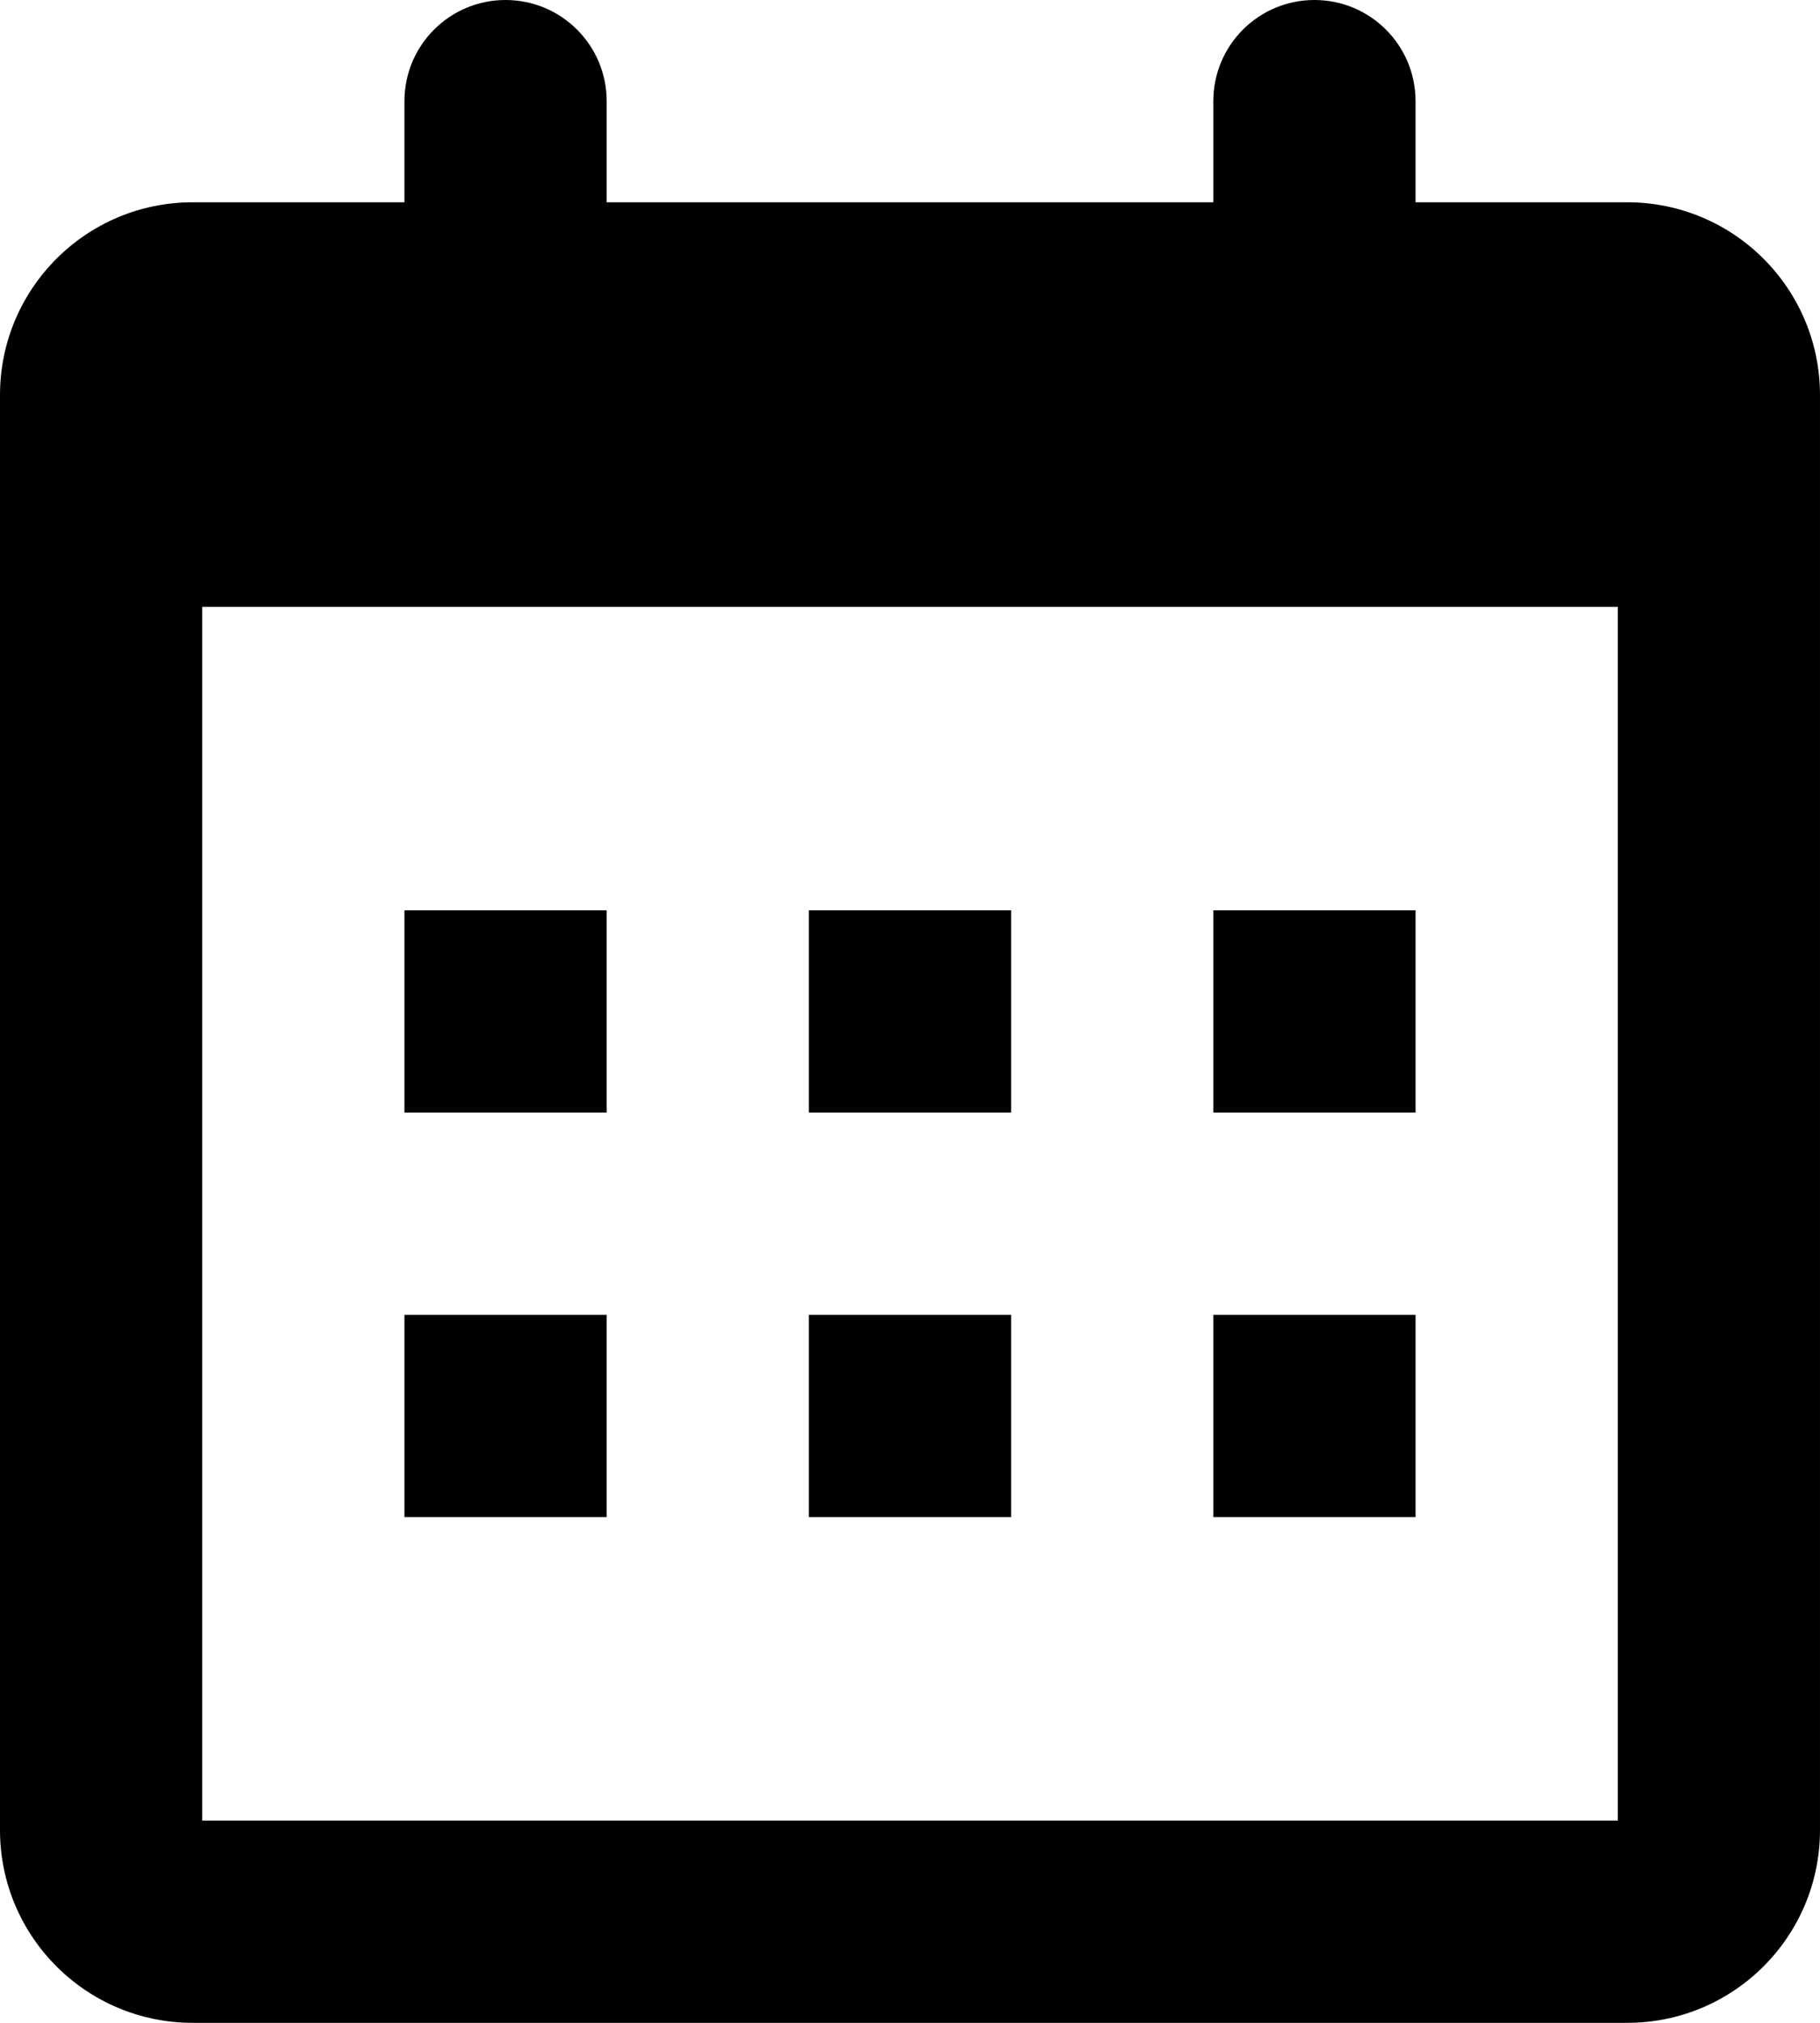
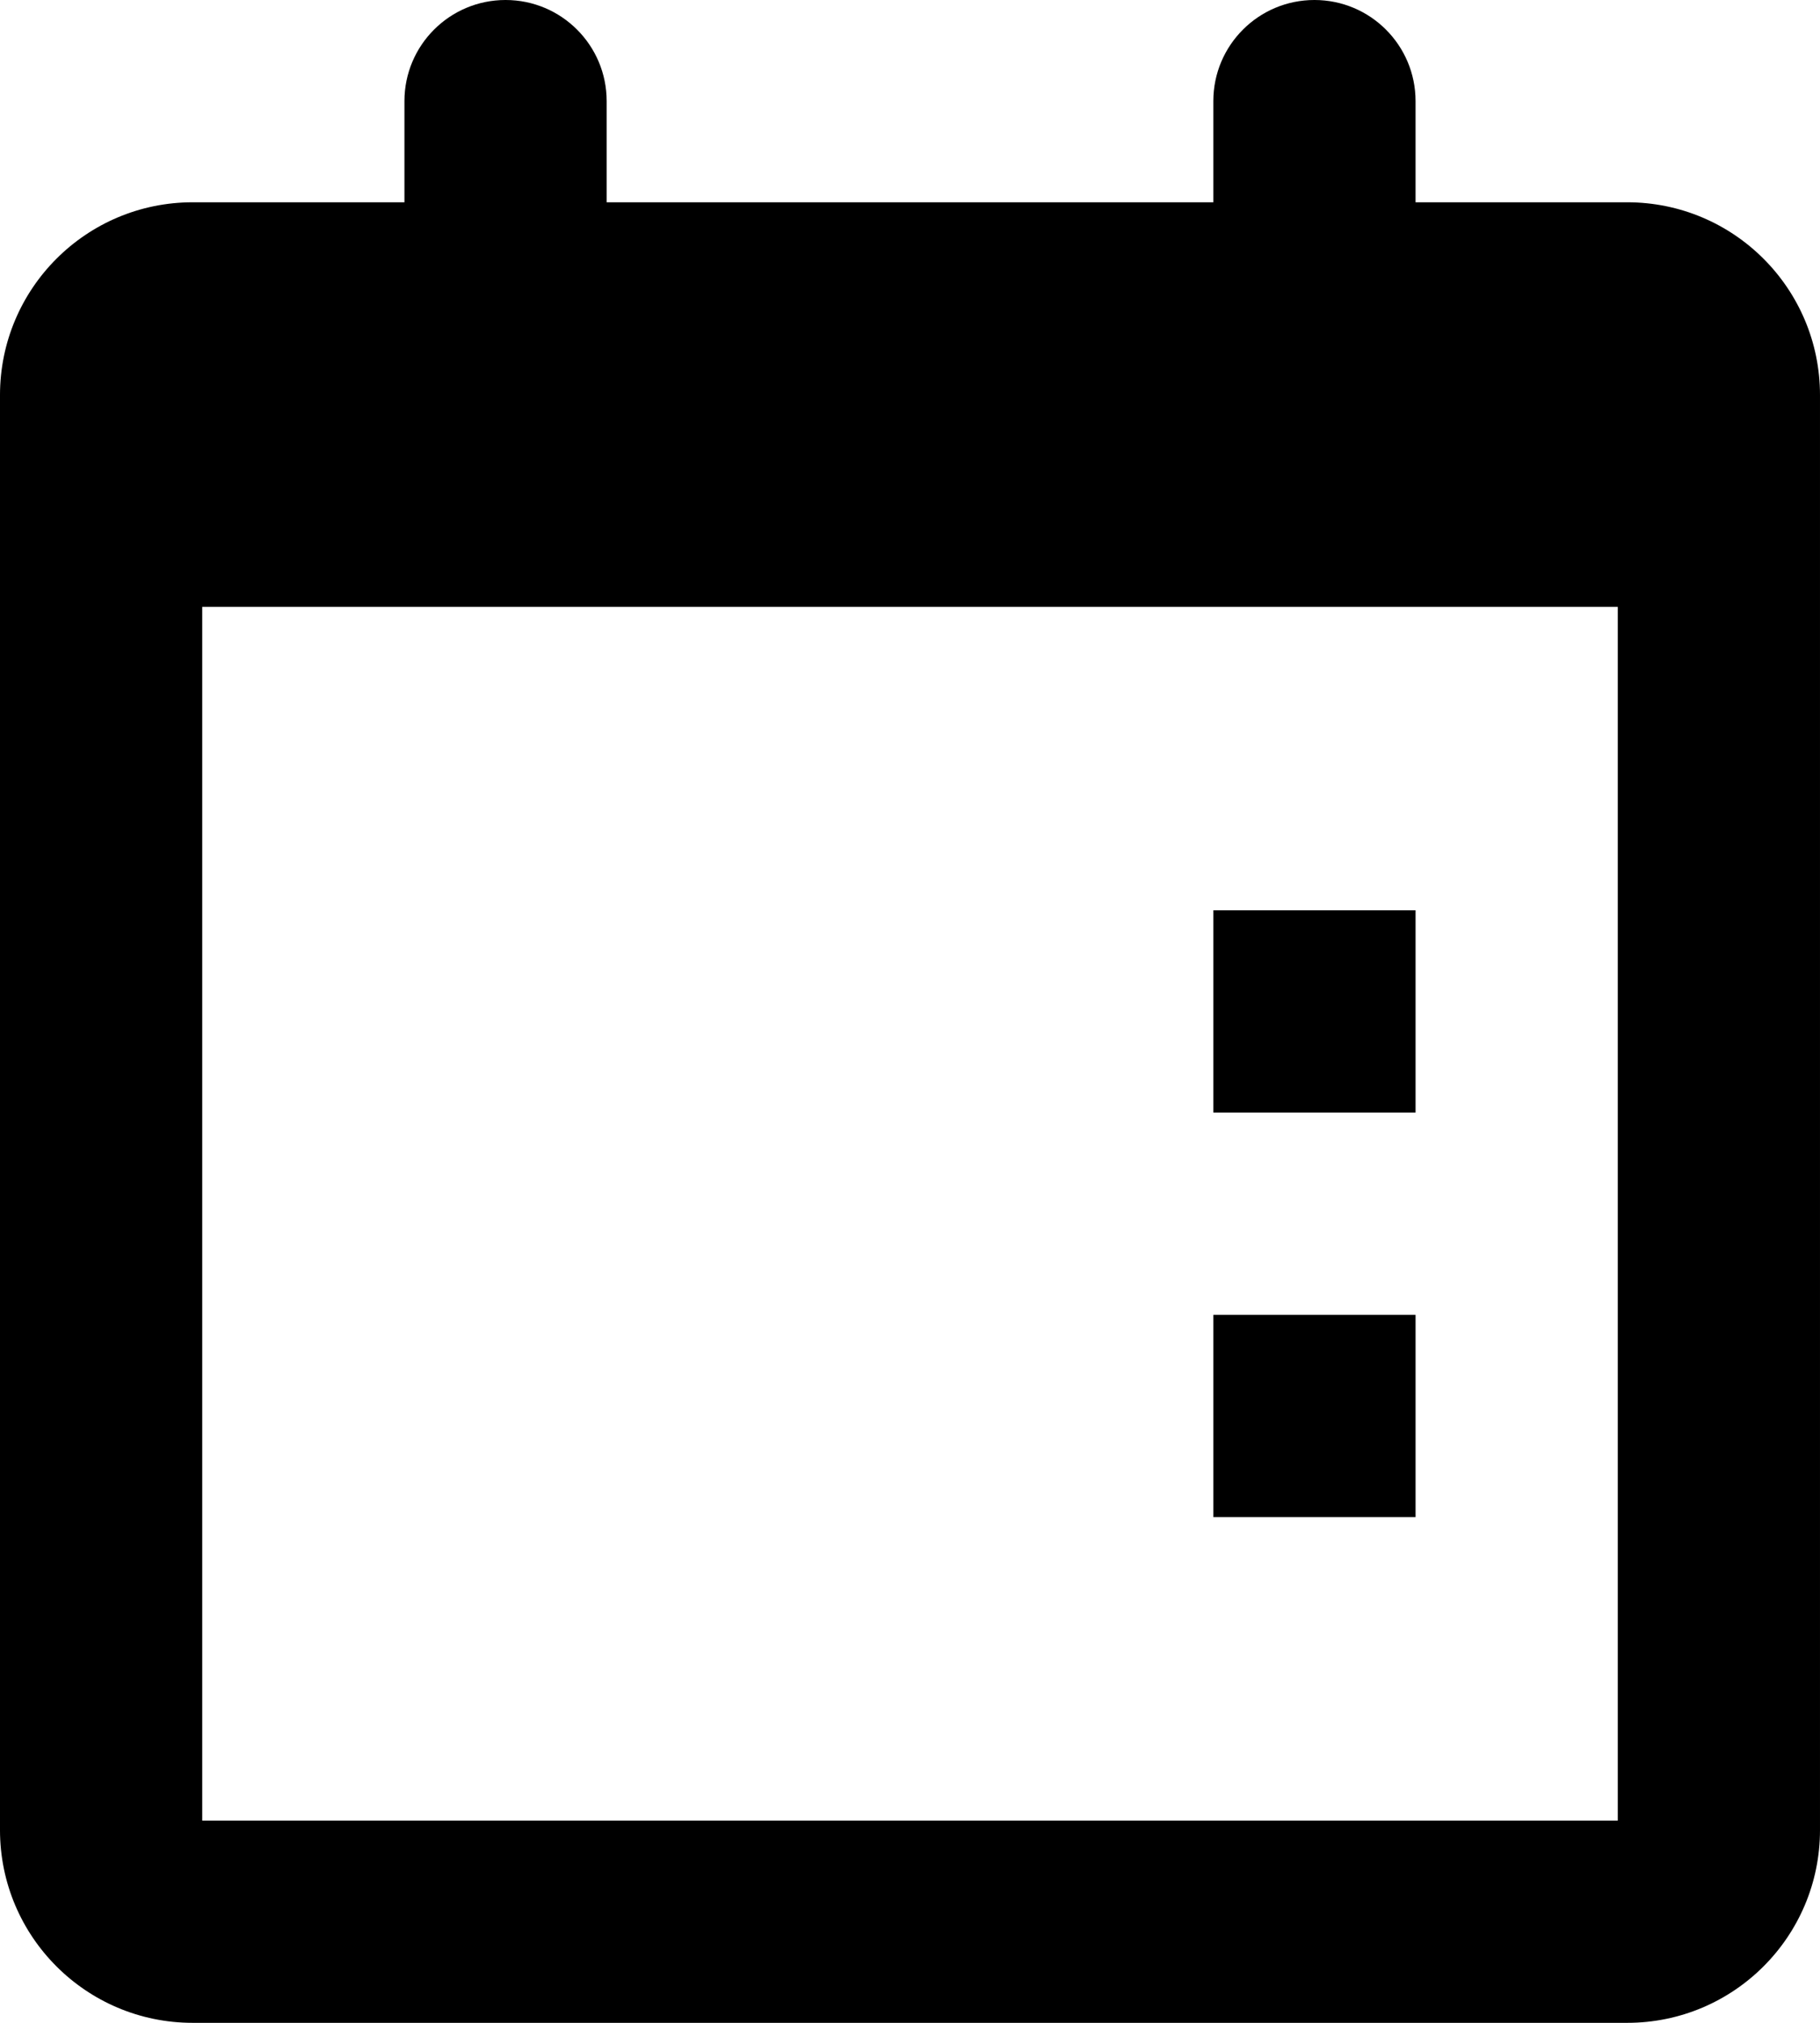
<svg xmlns="http://www.w3.org/2000/svg" height="24" viewBox="0 0 21.6 24" width="21.6">
  <path d="m19.312 2.4h-2.512v-1.2c0-.663-.537-1.2-1.2-1.2-.663 0-1.2.537-1.2 1.2v1.2h-7.2v-1.2c0-.663-.537-1.2-1.2-1.2-.663 0-1.2.537-1.2 1.2v1.2h-2.513c-1.263 0-2.287 1.024-2.287 2.288v17.024c0 1.264 1.024 2.288 2.287 2.288h17.025c1.264 0 2.288-1.024 2.288-2.288v-17.024c0-1.264-1.024-2.288-2.288-2.288zm-.112 19.2h-16.8v-14.4h16.8z" />
-   <path d="m4.8 10.8h2.4v2.4h-2.4z" />
-   <path d="m9.6 10.8h2.4v2.4h-2.4z" />
  <path d="m14.4 10.8h2.4v2.4h-2.4z" />
-   <path d="m4.8 15.6h2.4v2.4h-2.4z" />
-   <path d="m9.6 15.6h2.4v2.4h-2.4z" />
  <path d="m14.4 15.6h2.4v2.4h-2.4z" />
</svg>